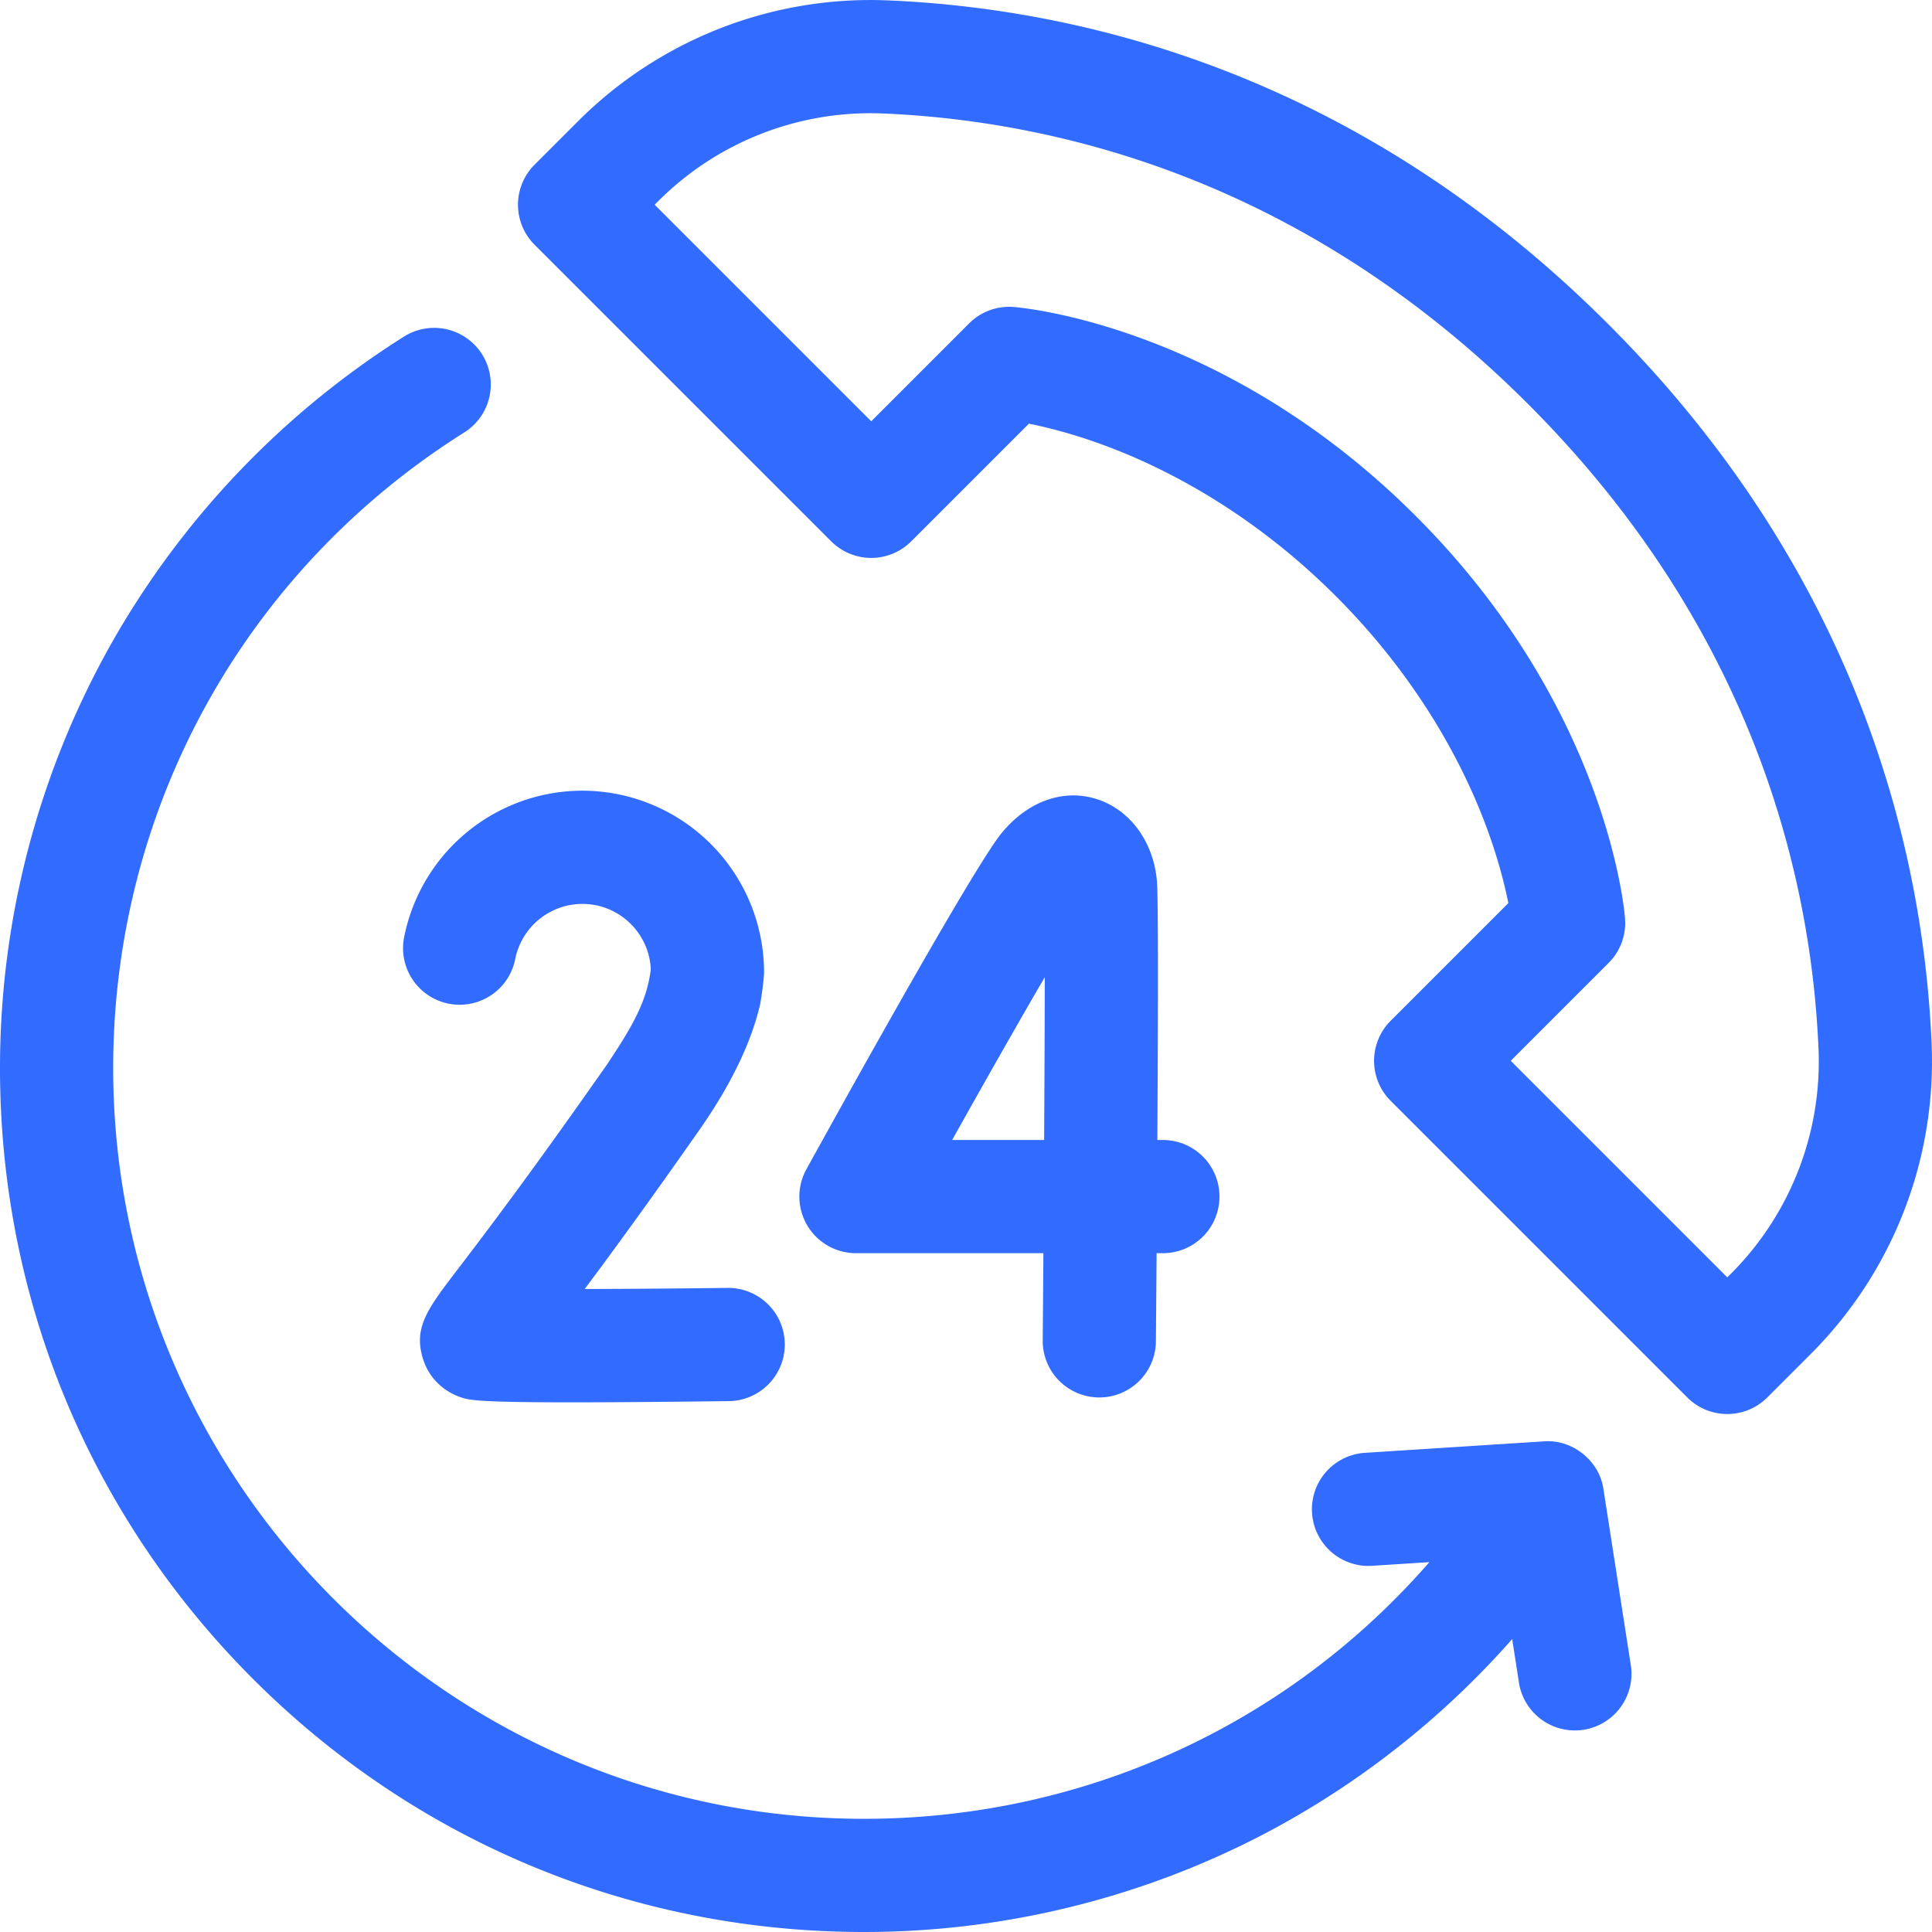
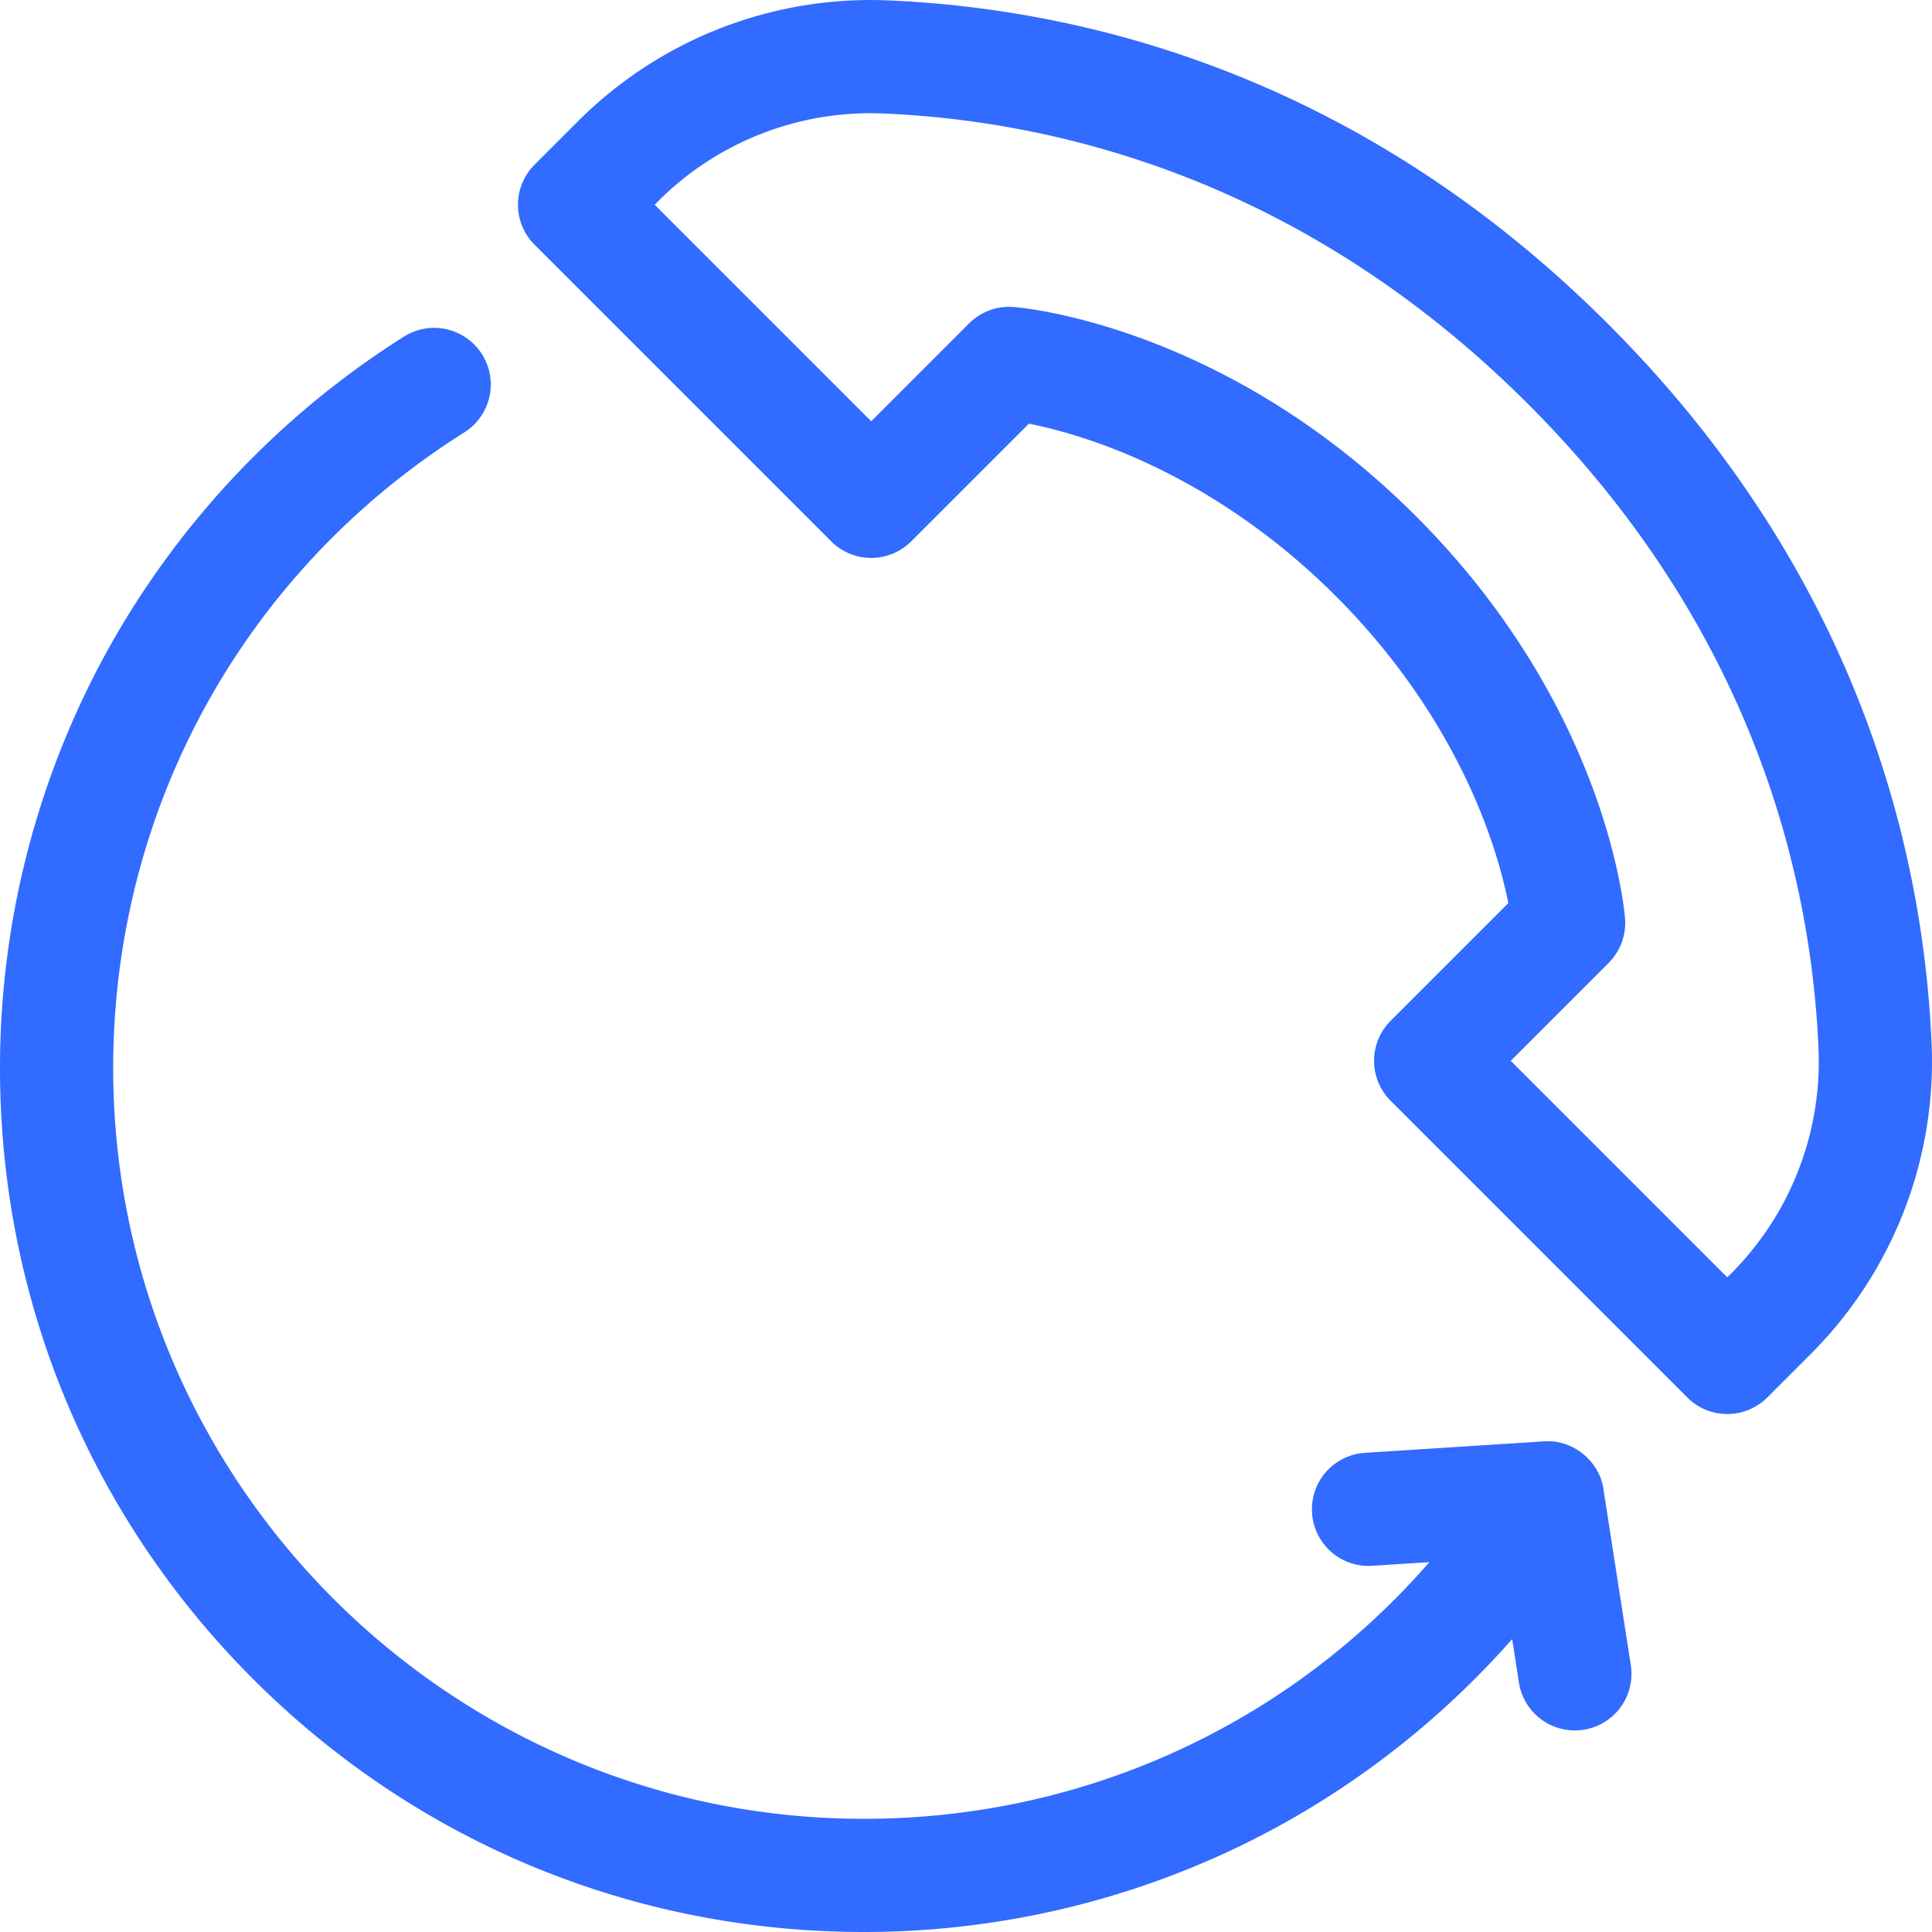
<svg xmlns="http://www.w3.org/2000/svg" viewBox="0 0 65 65" fill="none">
-   <path d="M38.924 29.649c-.111-1.332-.914-2.42-2.044-2.77-1.122-.347-2.315.086-3.189 1.158-.938 1.151-5.259 8.94-6.56 11.301a1.904 1.904 0 0 0 1.667 2.824h6.306a2388.76 2388.76 0 0 1-.023 2.933 1.904 1.904 0 0 0 3.808.033l.024-2.966h.211a1.904 1.904 0 0 0 0-3.808h-.186c.023-3.931.034-8.12-.014-8.705Zm-3.795 8.705h-3.095c1.145-2.048 2.26-4.01 3.116-5.478-.001 1.515-.01 3.46-.021 5.478ZM25.576 33.78c.05-.273.121-.789.13-1.066a6.12 6.12 0 0 0-6.112-6.112 6.122 6.122 0 0 0-5.998 4.93 1.904 1.904 0 1 0 3.738.734 2.306 2.306 0 0 1 2.26-1.855c1.235 0 2.247.977 2.301 2.2-.13 1.093-.645 1.963-1.483 3.217-2.604 3.721-4.158 5.756-4.993 6.85-1.039 1.36-1.513 1.98-1.19 3.033.191.62.66 1.095 1.288 1.304.252.084.495.165 3.702.165 1.255 0 2.963-.012 5.303-.041a1.904 1.904 0 0 0-.047-3.809c-1.631.02-3.36.034-4.803.037.91-1.218 2.168-2.938 3.86-5.355 1.054-1.506 1.742-2.93 2.044-4.232Z" fill="#316BFF" />
  <path d="M64.988 35.153c-.265-6.363-2.368-15.736-10.887-24.254C45.583 2.38 36.211.277 29.848.012a13.917 13.917 0 0 0-10.39 4.056l-1.473 1.473a1.904 1.904 0 0 0 0 2.693l9.98 9.979a1.904 1.904 0 0 0 2.692 0l3.959-3.959c.629.125 1.583.363 2.732.802 1.915.731 4.787 2.193 7.595 5 2.808 2.809 4.27 5.681 5.001 7.596.44 1.15.677 2.105.802 2.732l-3.959 3.959a1.904 1.904 0 0 0 0 2.693l9.979 9.979c.372.372.859.558 1.346.558.487 0 .975-.186 1.347-.558l1.473-1.473a13.914 13.914 0 0 0 4.056-10.39Zm-6.749 7.696-.127.126-7.285-7.285 3.294-3.294c.392-.393.594-.937.552-1.49-.022-.288-.608-7.113-7.037-13.542-6.428-6.429-13.254-7.015-13.541-7.036a1.903 1.903 0 0 0-1.49.552l-3.294 3.294-7.286-7.286.127-.127a10.095 10.095 0 0 1 7.537-2.944c5.686.237 14.07 2.125 21.72 9.775 7.65 7.65 9.537 16.033 9.774 21.719a10.096 10.096 0 0 1-2.944 7.538ZM53.946 50.1c-.133-.95-1.047-1.684-2.003-1.607l-6.023.386a1.904 1.904 0 1 0 .245 3.801l1.925-.124c-4.76 5.466-11.626 8.636-19.023 8.636-13.928 0-25.259-11.331-25.259-25.26 0-8.73 4.417-16.726 11.814-21.385a1.904 1.904 0 0 0-2.03-3.223A29.257 29.257 0 0 0 3.735 21.67 29.081 29.081 0 0 0 0 35.933c0 7.764 3.023 15.064 8.513 20.554C14.003 61.977 21.303 65 29.067 65c5.001 0 9.933-1.291 14.264-3.735a29.238 29.238 0 0 0 7.545-6.12l.233 1.503a1.905 1.905 0 0 0 3.764-.584l-.927-5.963Z" fill="#316BFF" />
</svg>